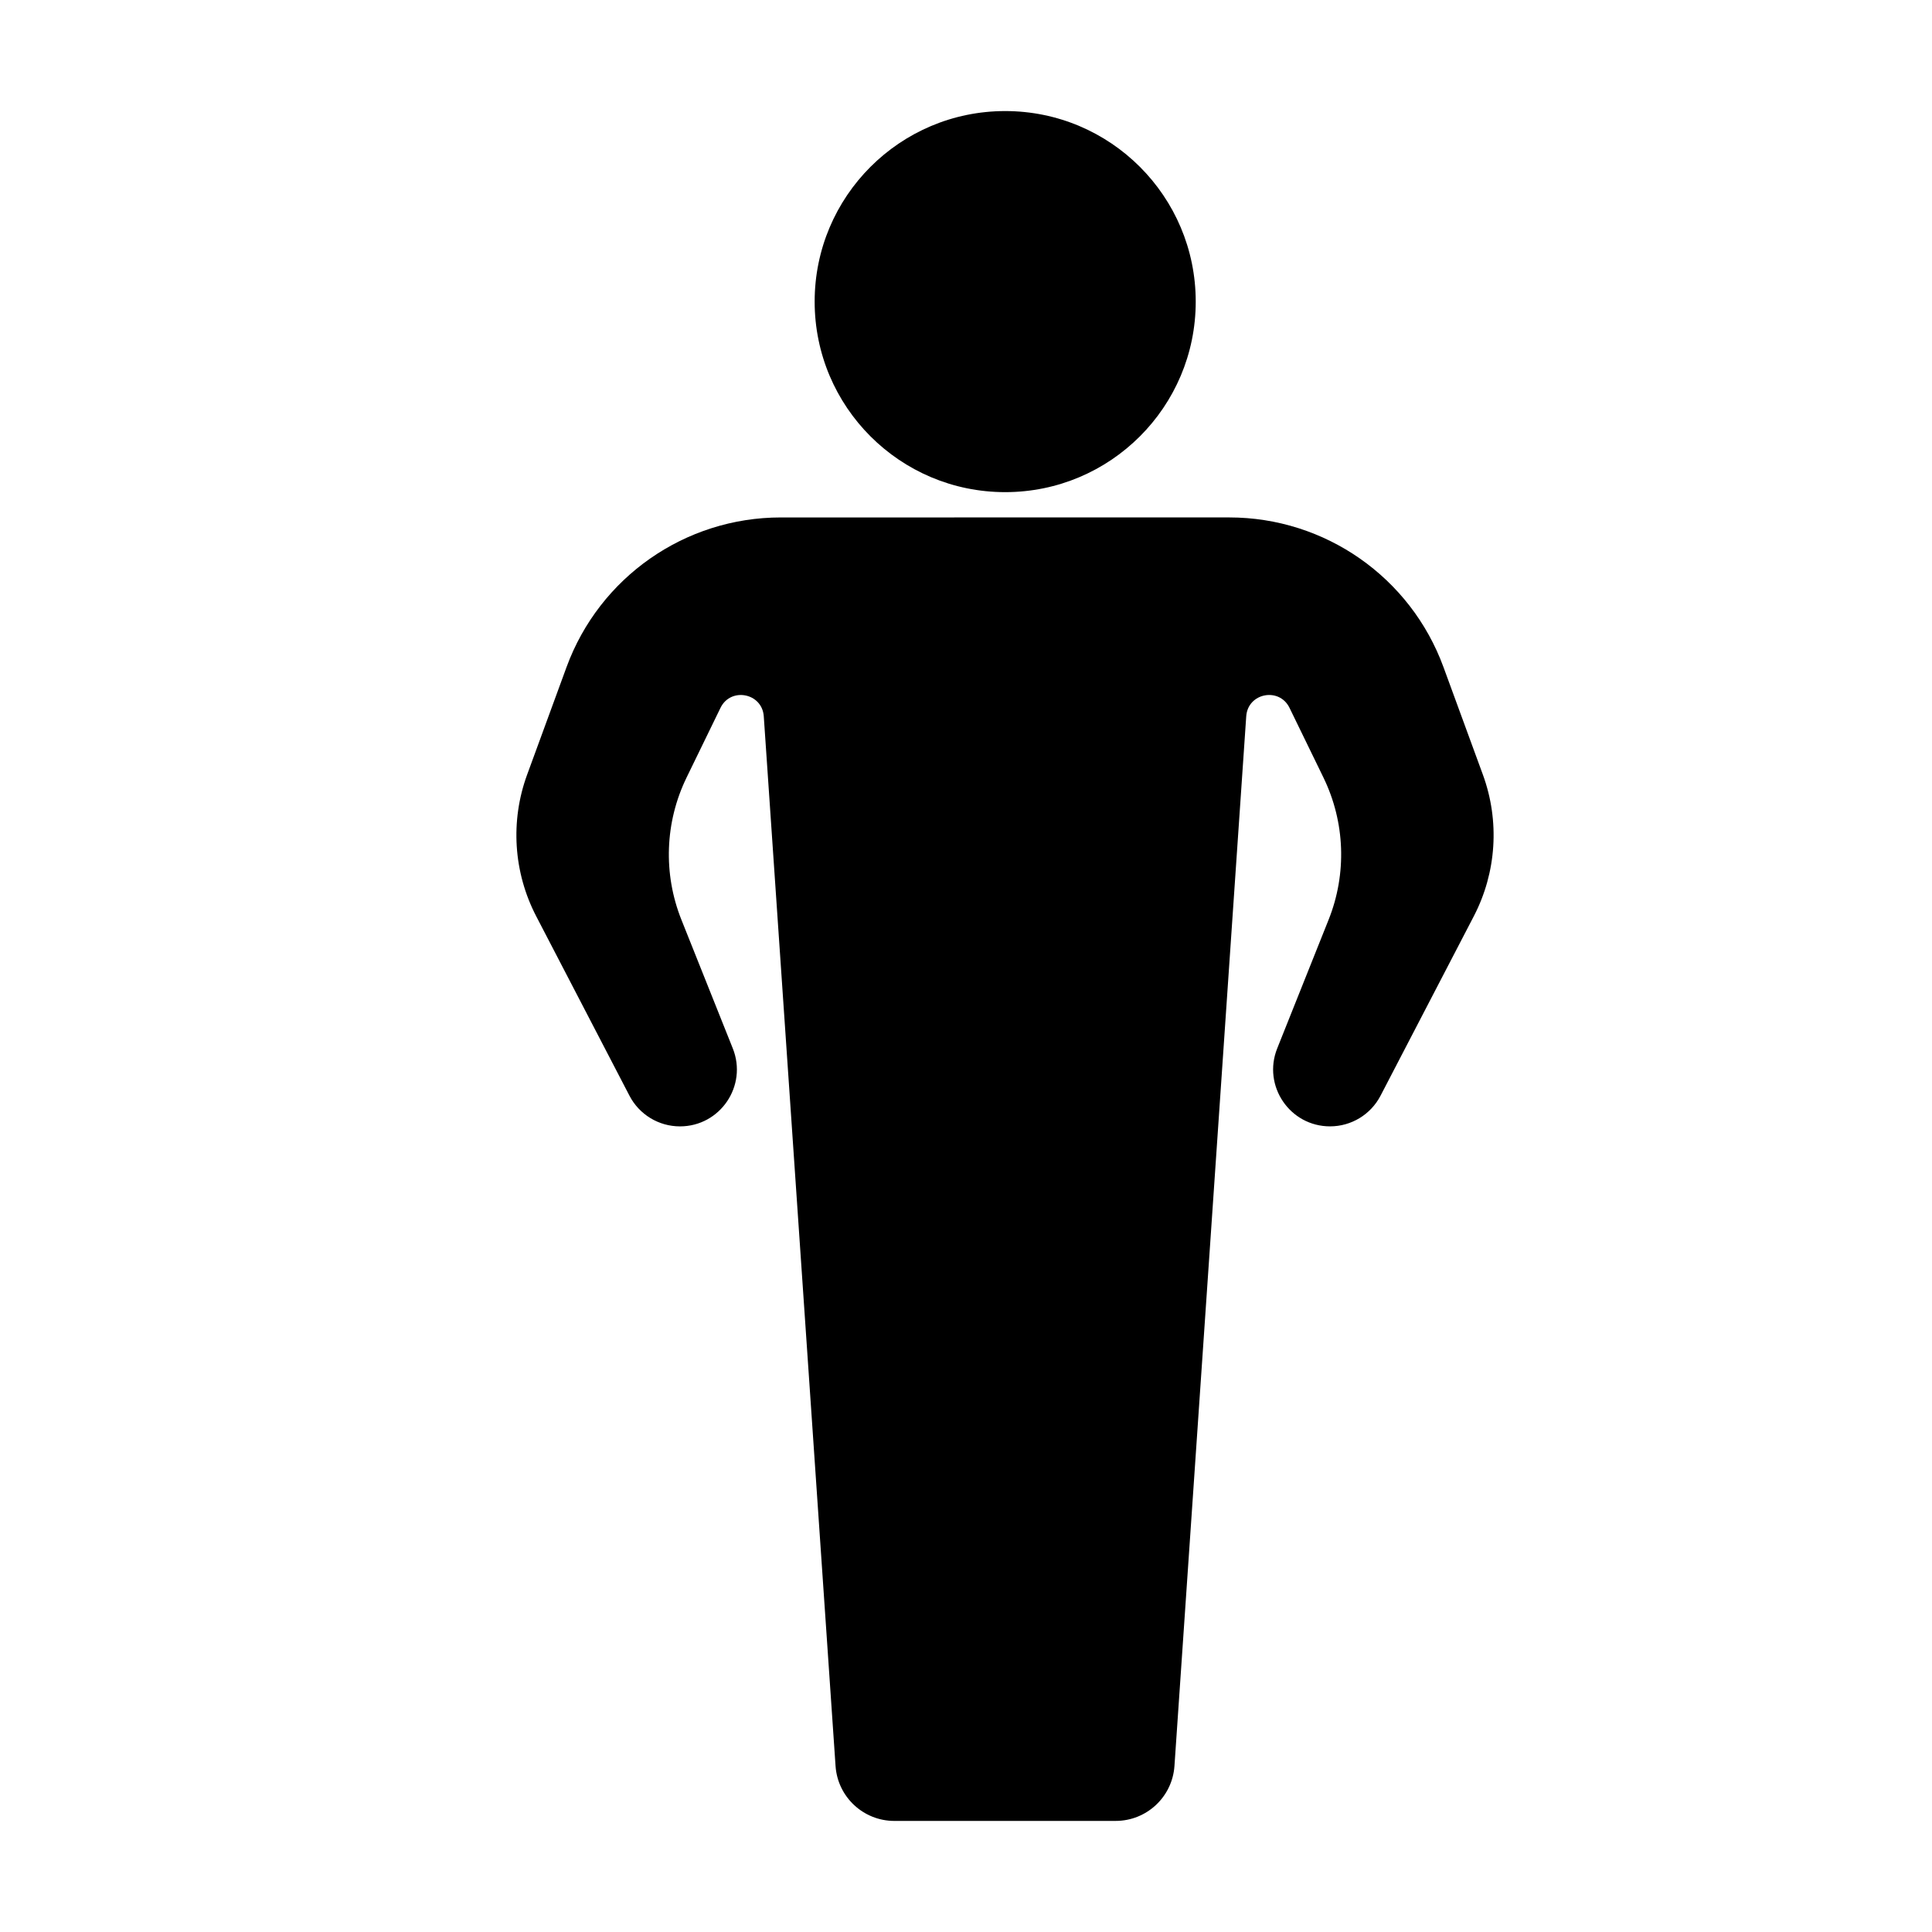
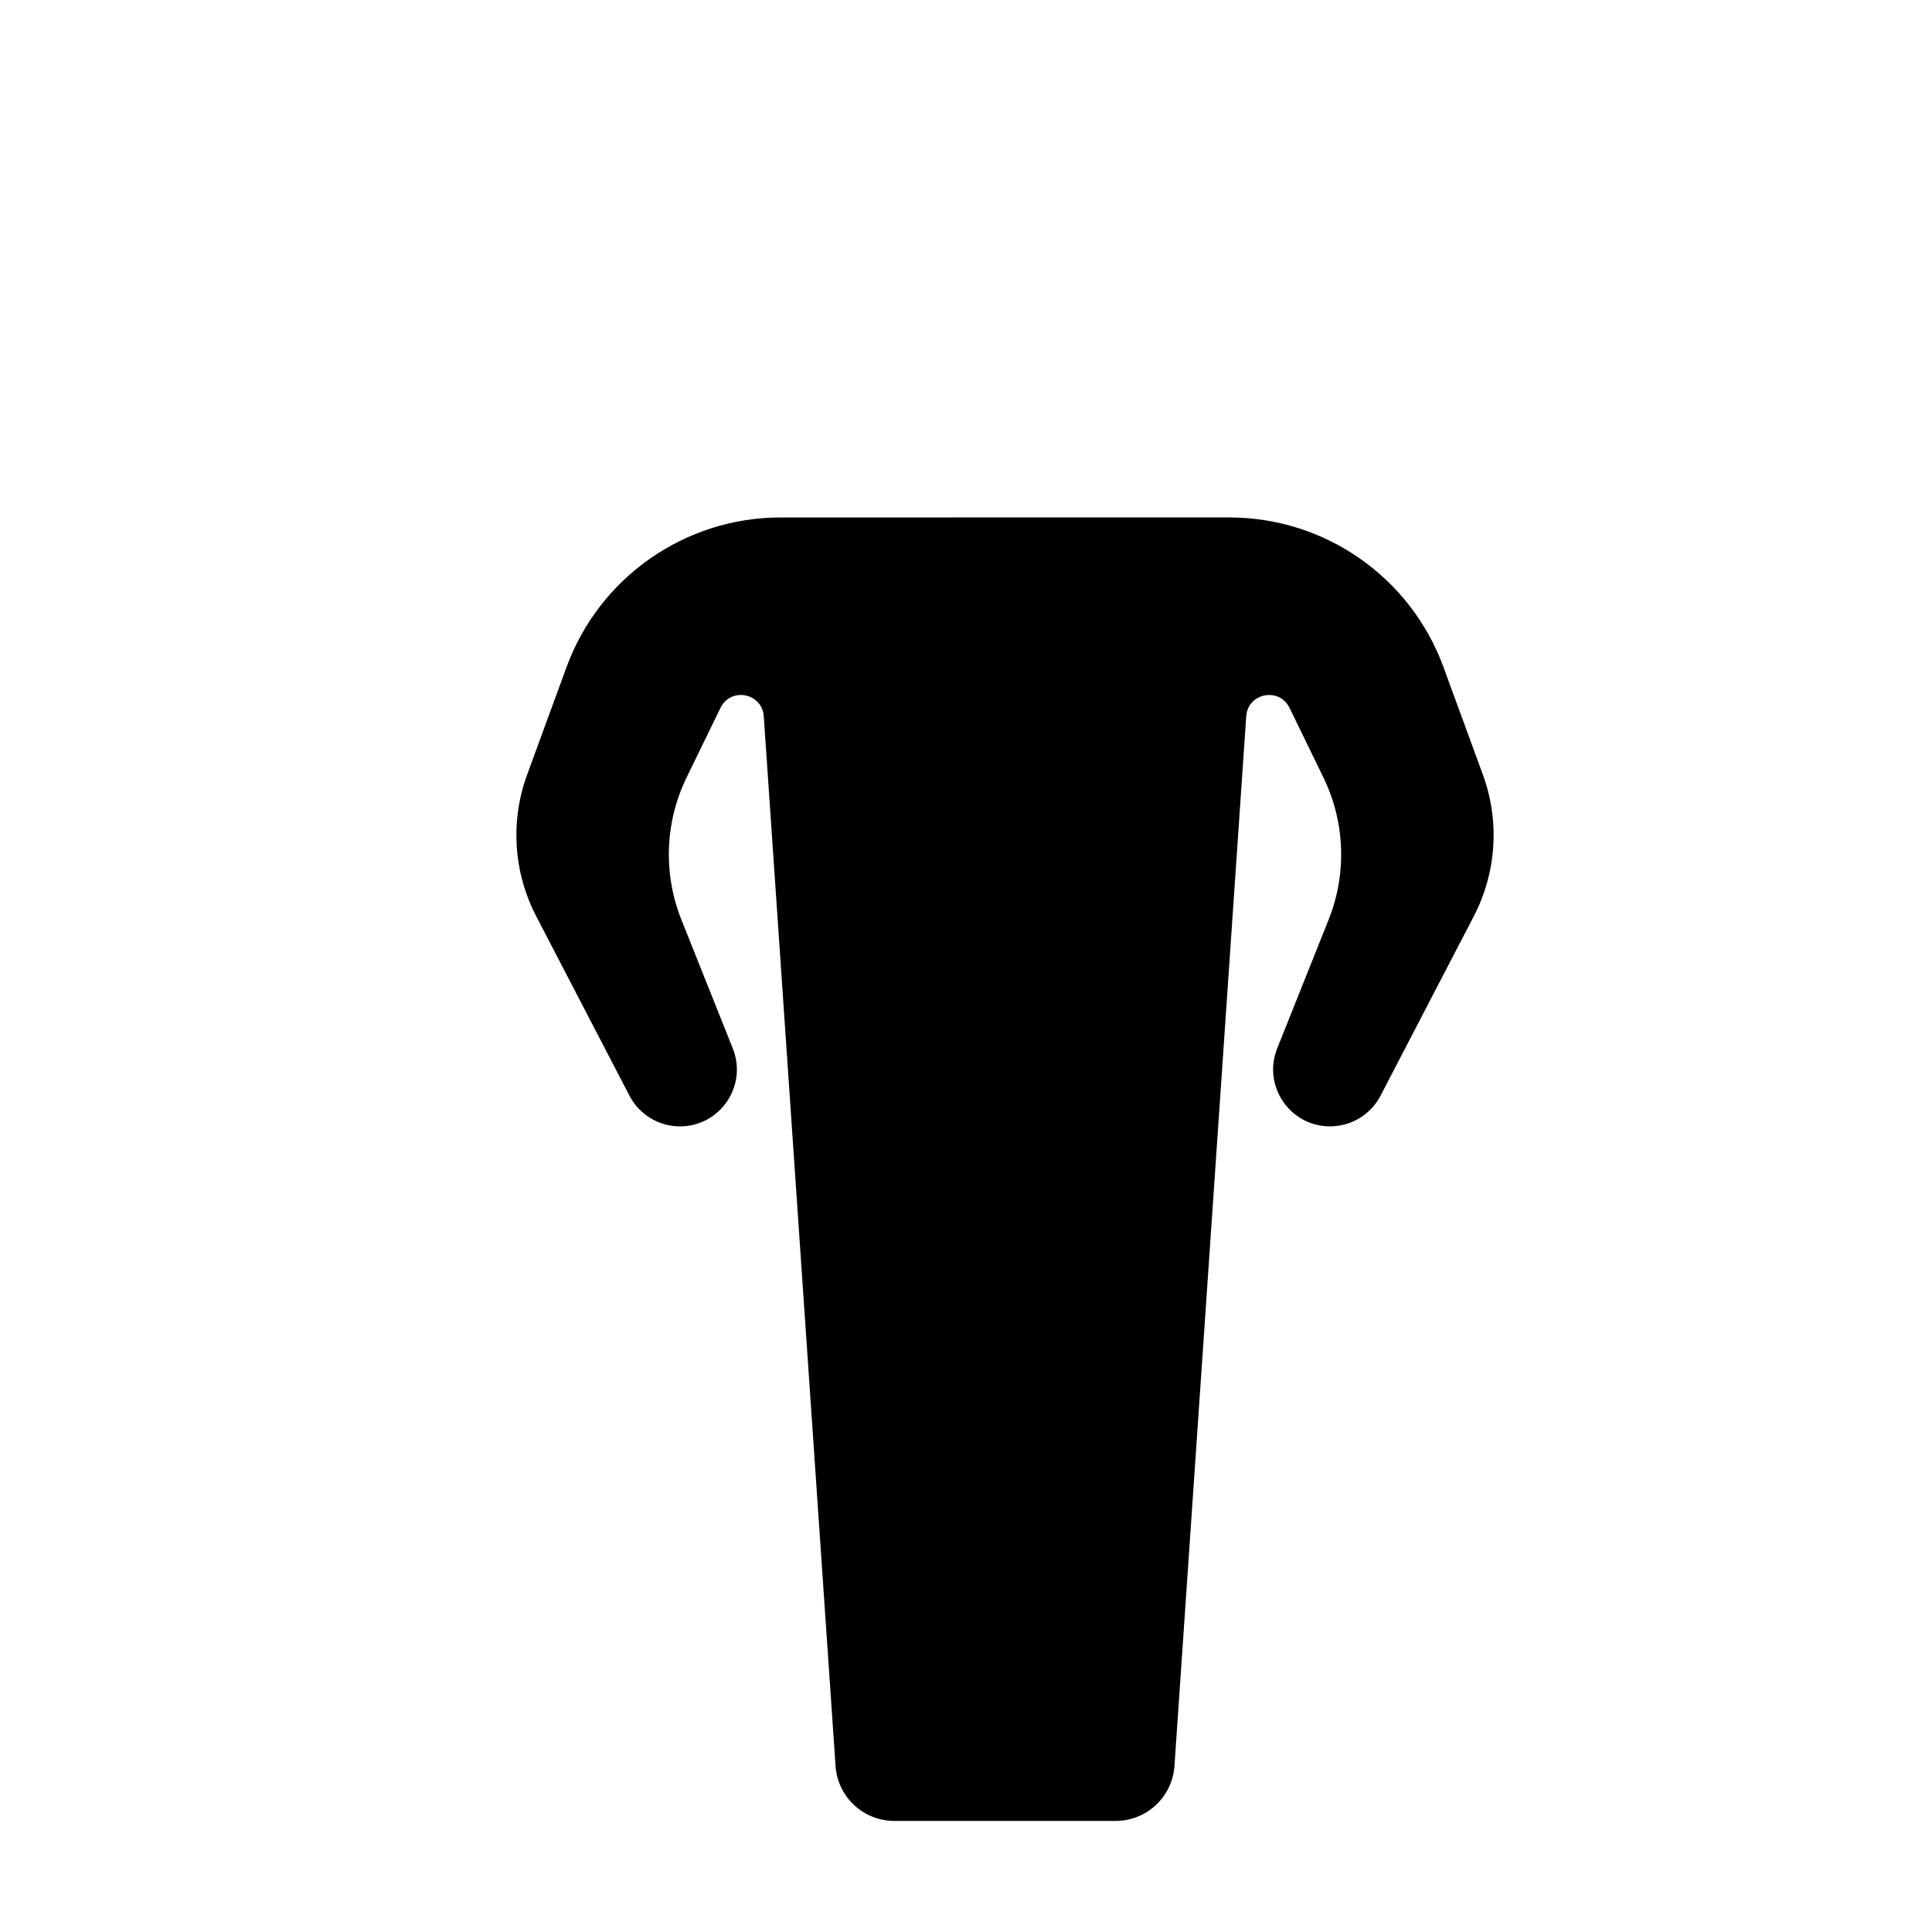
<svg xmlns="http://www.w3.org/2000/svg" fill="#000000" width="800px" height="800px" version="1.1" viewBox="144 144 512 512">
  <g>
    <path d="m439.66 626.56c8.211 0 15.02-6.359 15.582-14.551l19.023-278.19c0.422-6.18 8.758-7.801 11.469-2.234l8.988 18.465c5.746 11.805 6.246 25.484 1.375 37.676l-13.621 34.105c-3.953 9.902 3.34 20.668 14 20.668 5.625 0 10.785-3.133 13.379-8.125l24.715-47.562c6.035-11.613 6.906-25.23 2.406-37.523l-10.445-28.508c-8.727-23.82-31.398-39.656-56.766-39.656l-118.86 0.004c-25.367 0-48.039 15.836-56.766 39.656l-10.445 28.508c-4.504 12.289-3.629 25.906 2.406 37.523l24.715 47.562c2.594 4.992 7.754 8.125 13.379 8.125 10.664 0 17.957-10.766 14-20.668l-13.621-34.105c-4.867-12.191-4.371-25.871 1.375-37.676l8.988-18.465c2.711-5.57 11.047-3.945 11.469 2.234l19.023 278.19c0.559 8.191 7.371 14.551 15.582 14.551z" />
-     <path d="m460.88 223.93c0 27.887-22.605 50.492-50.492 50.492s-50.496-22.605-50.496-50.492c0-27.891 22.609-50.496 50.496-50.496s50.492 22.605 50.492 50.496" />
  </g>
</svg>